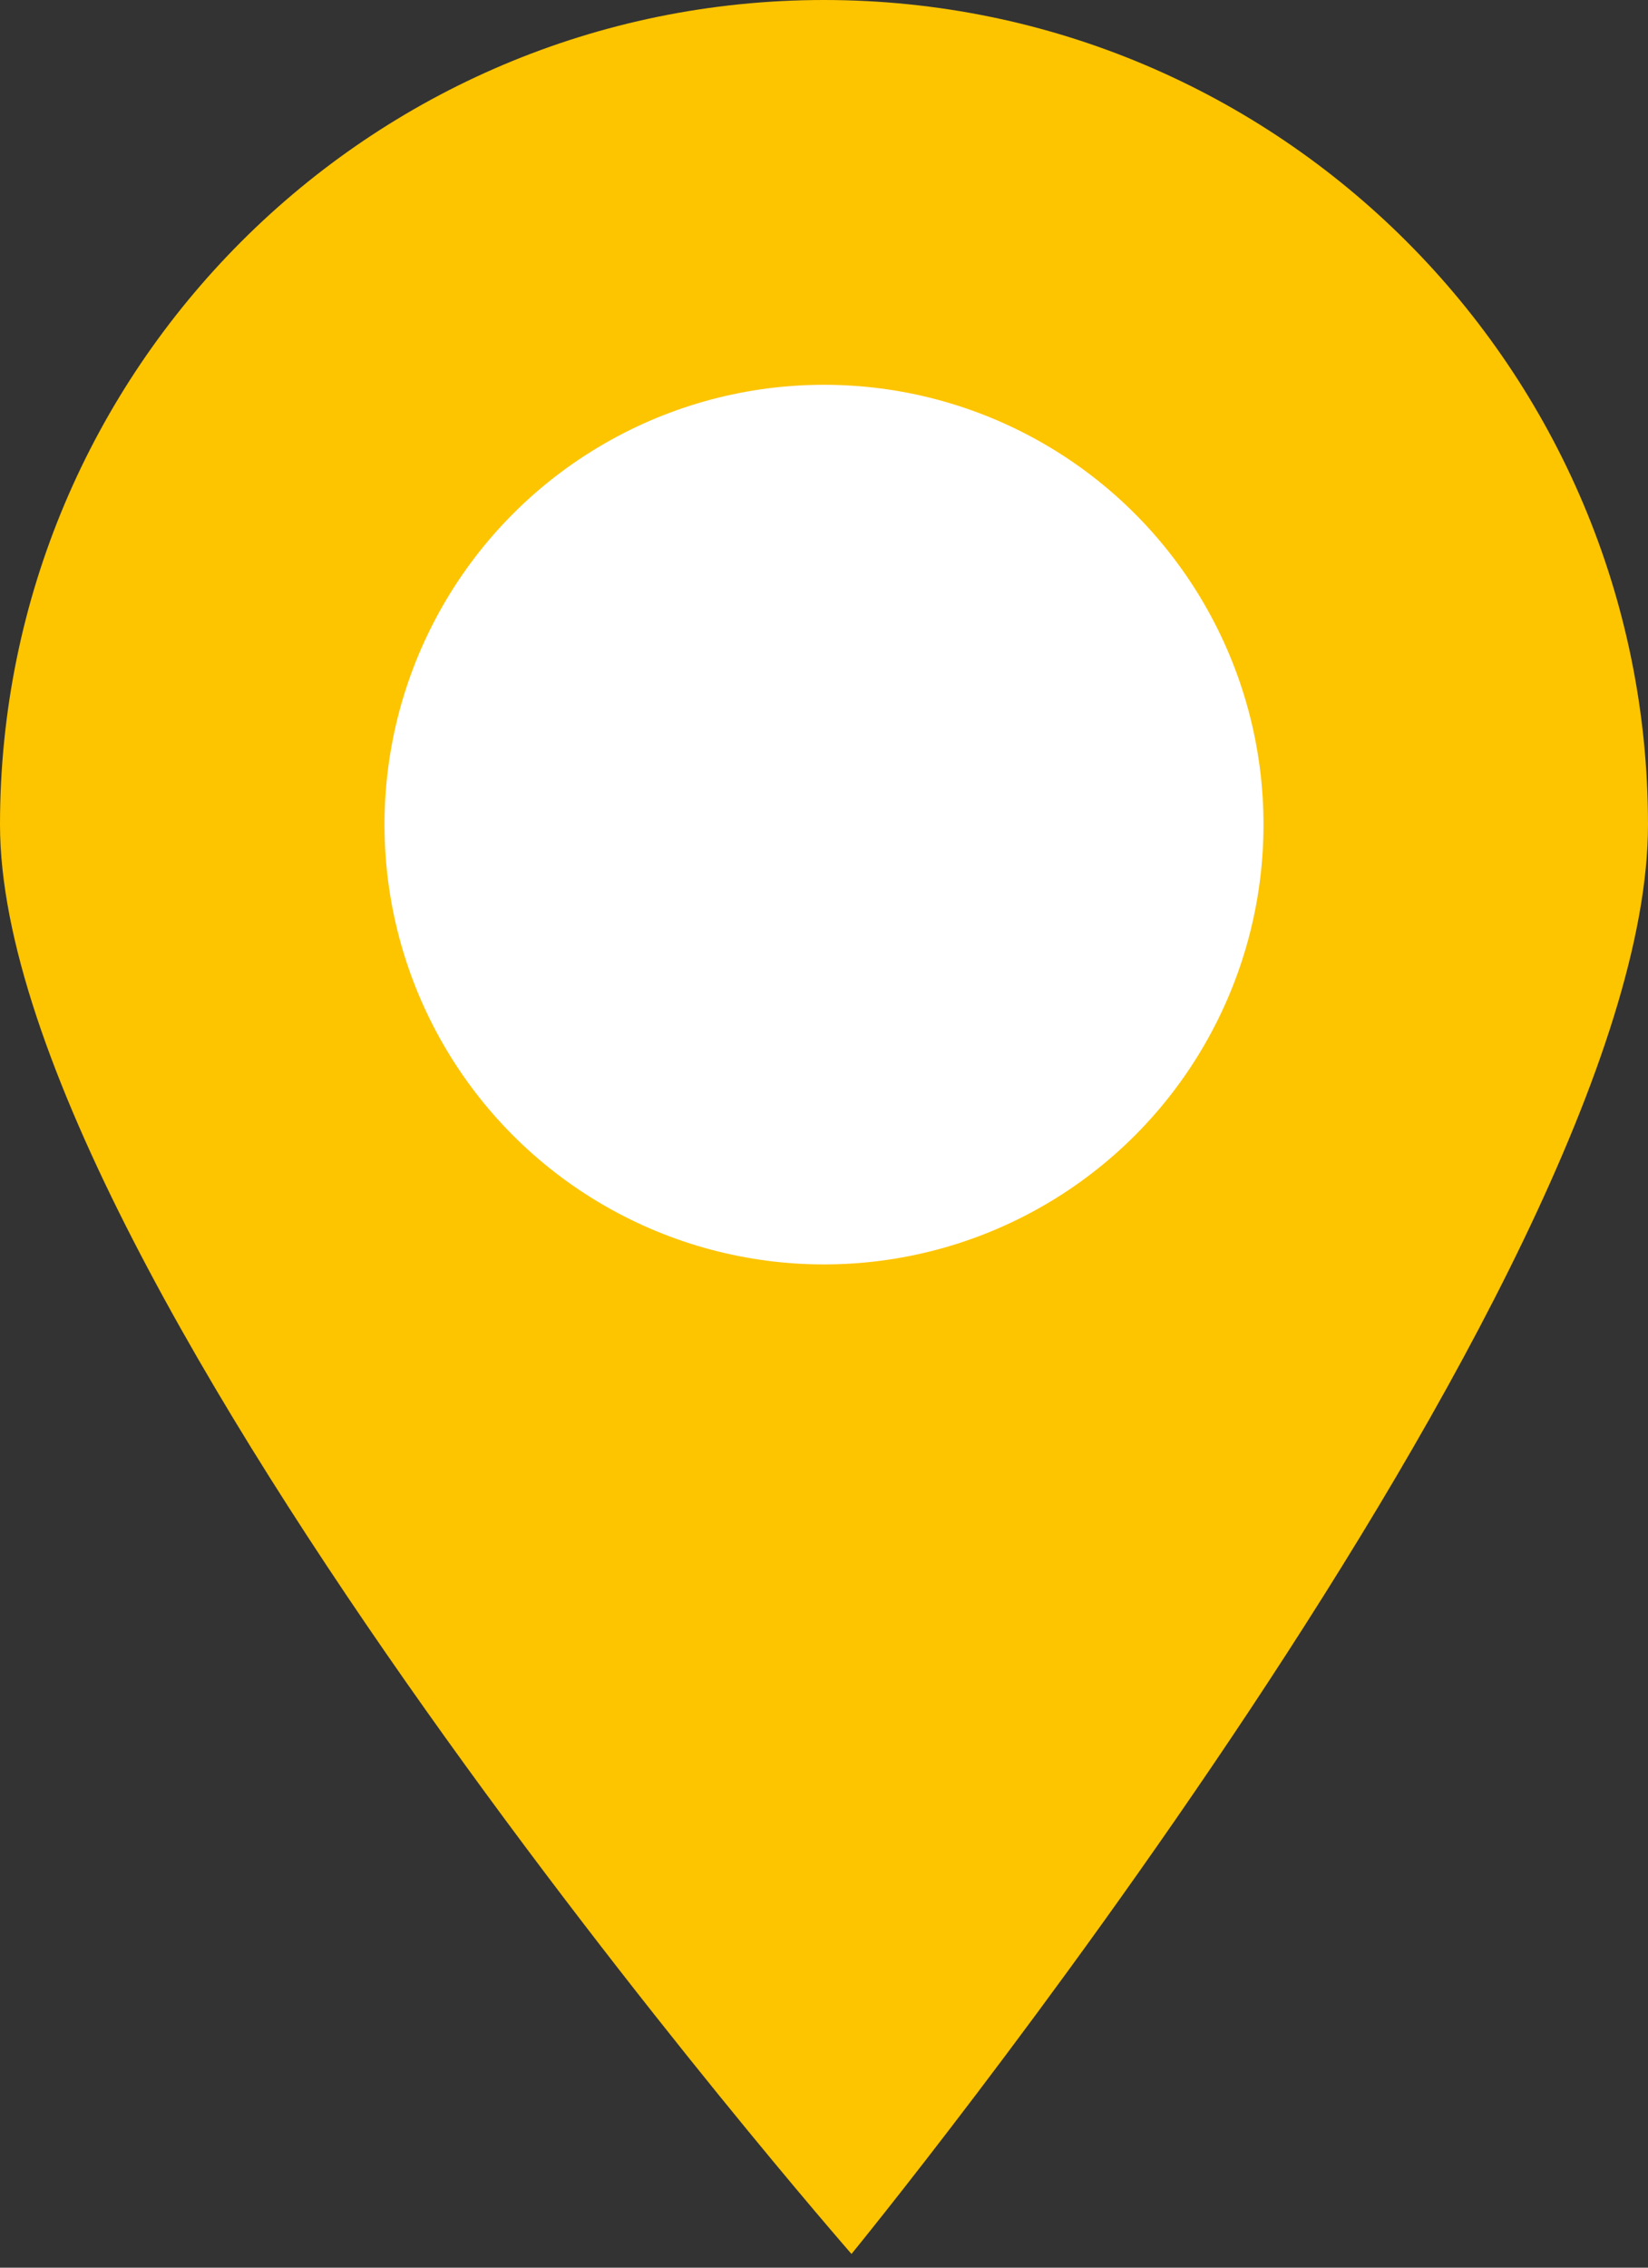
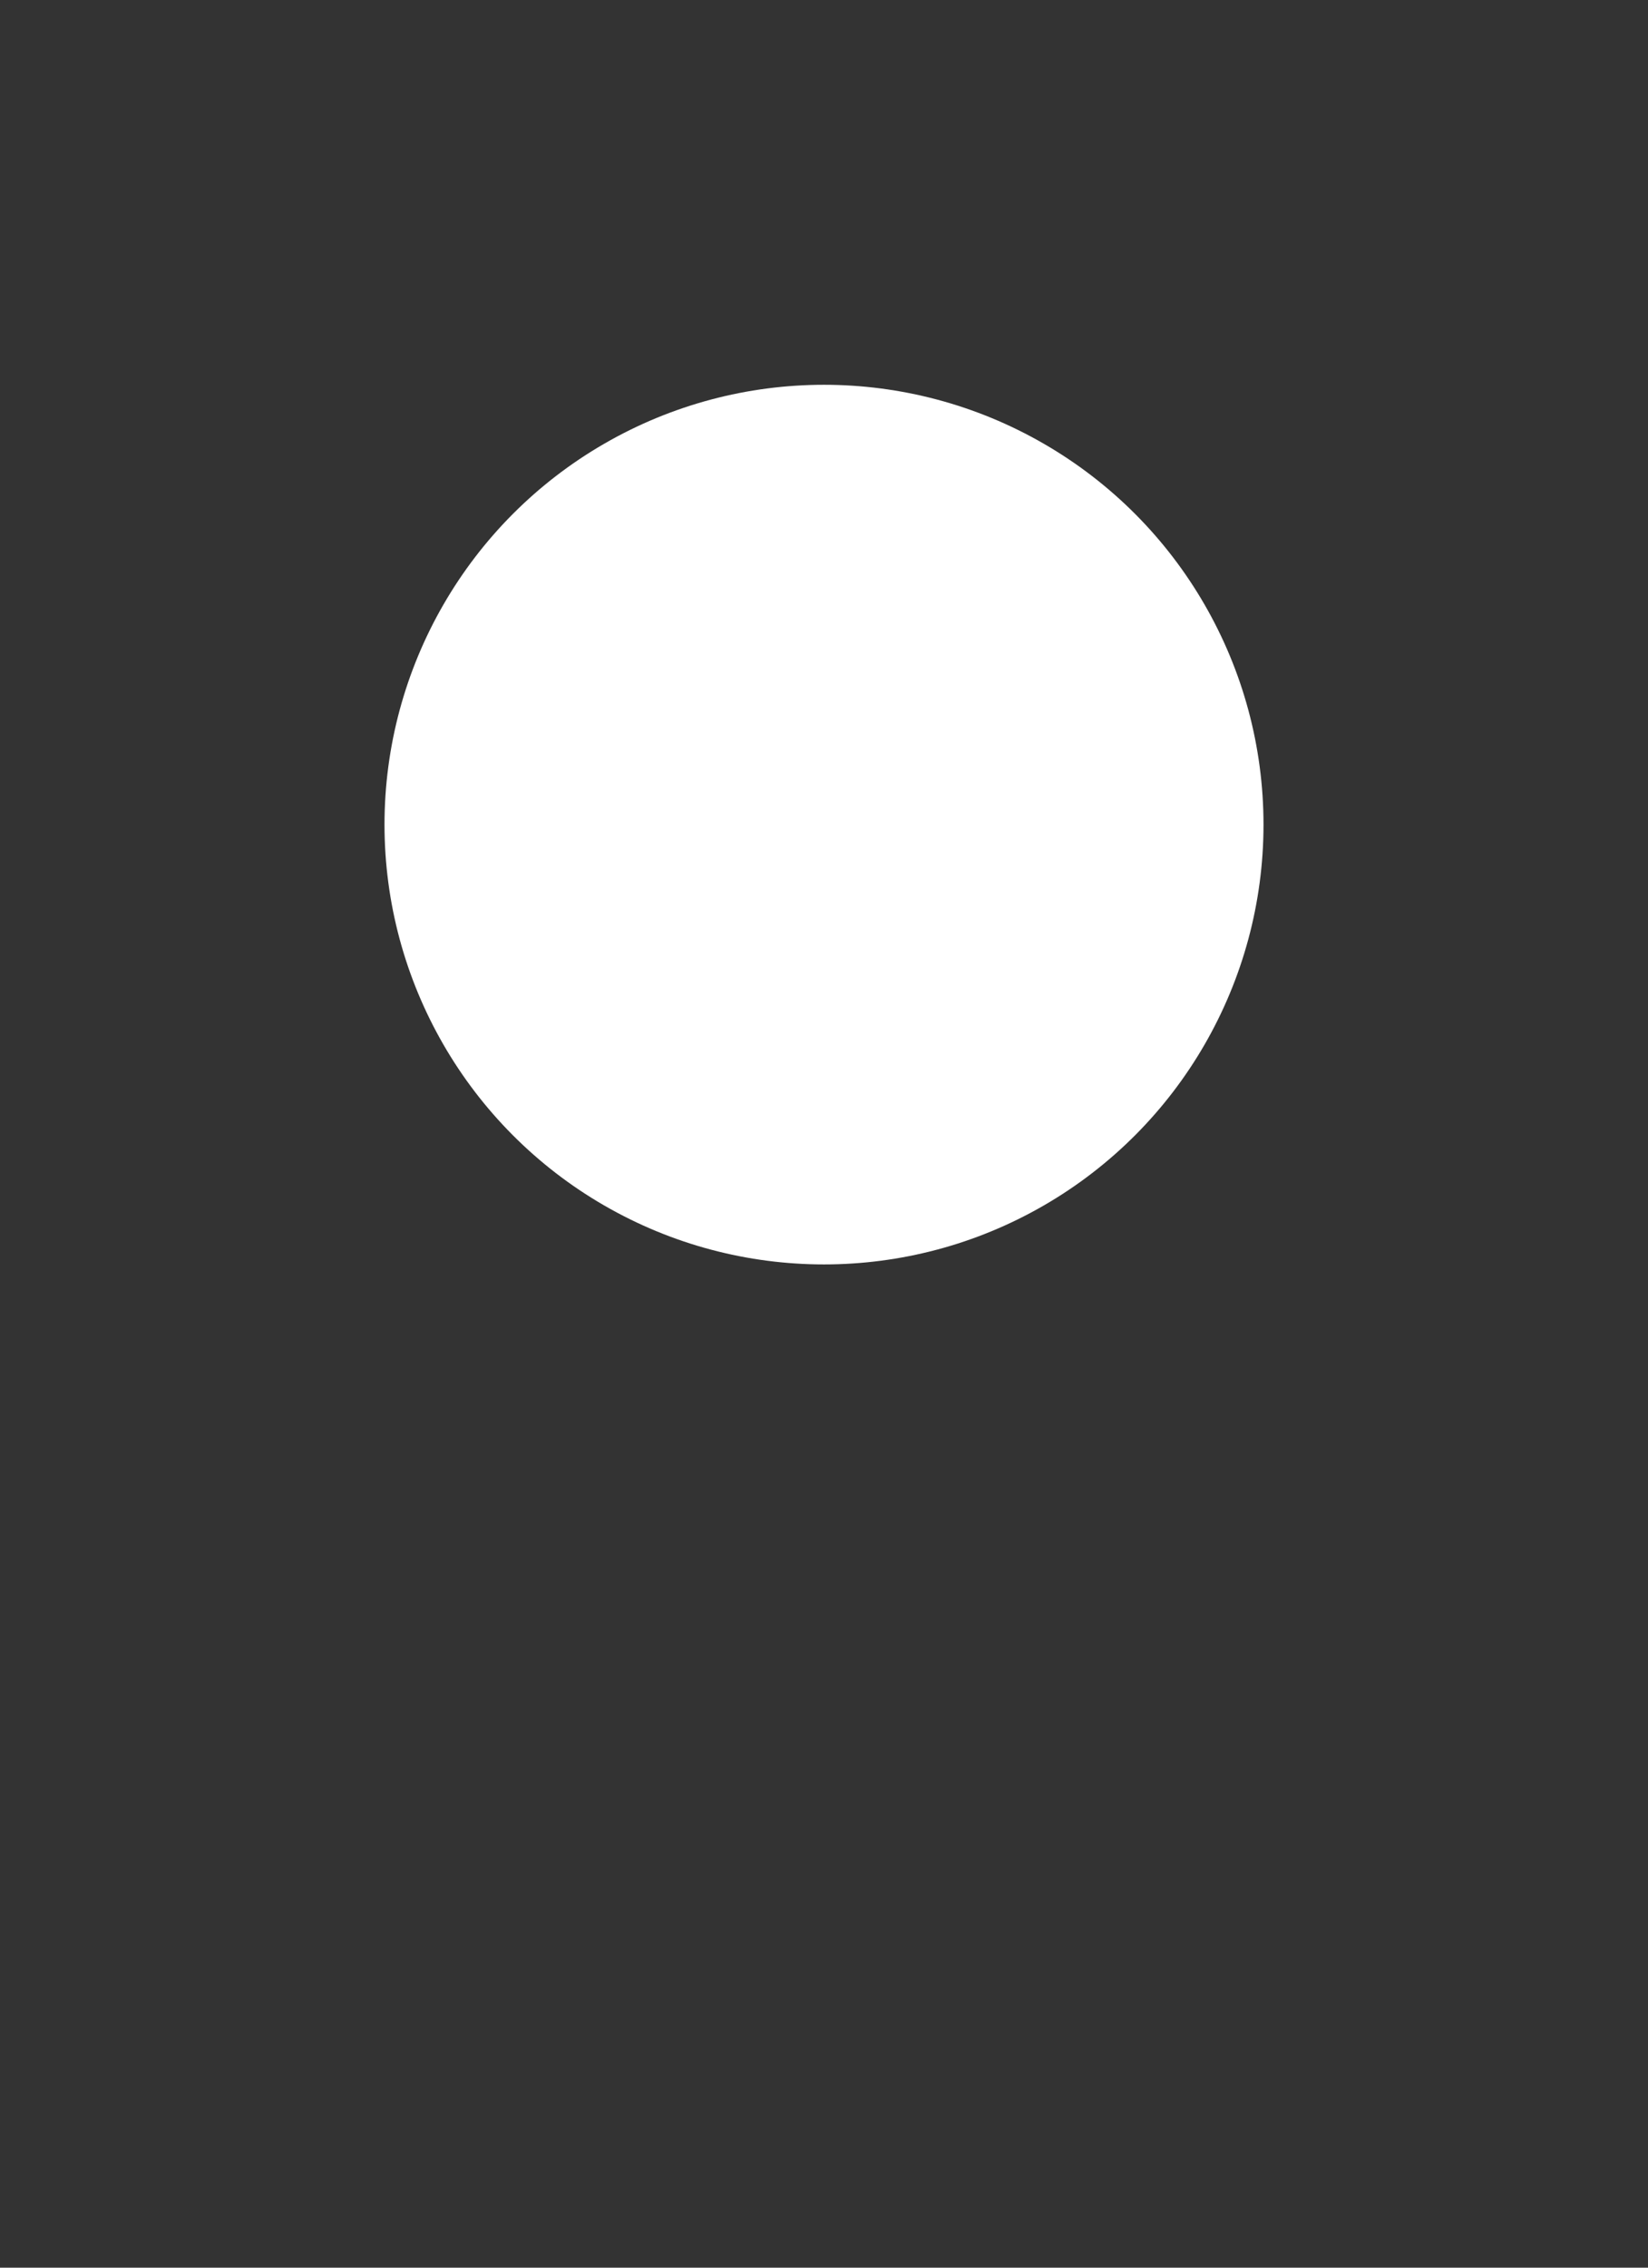
<svg xmlns="http://www.w3.org/2000/svg" width="16px" height="22px" viewBox="0 0 16 22" version="1.1">
  <rect x="0" y="0" width="16" height="22" fill="#333333" stroke="none" />
  <title>Group 2 Copy 2</title>
  <desc>Created with Sketch.</desc>
  <defs />
  <g id="10b-World---popup-global" stroke="none" stroke-width="1" fill="none" fill-rule="evenodd" transform="translate(-909, -516)">
    <g id="Group-2-Copy-2" transform="translate(909, 516)">
-       <path d="M8.267,21.867 C8.267,21.867 16,12.418 16,8 C16,3.582 12.418,0 8,0 C3.582,0 0,3.582 0,8 C0,12.418 8.267,21.867 8.267,21.867 Z" id="Oval-2" fill="#FDC400" />
      <circle id="Oval-3" fill="#FFFFFF" cx="8" cy="8" r="4.267" />
    </g>
  </g>
</svg>